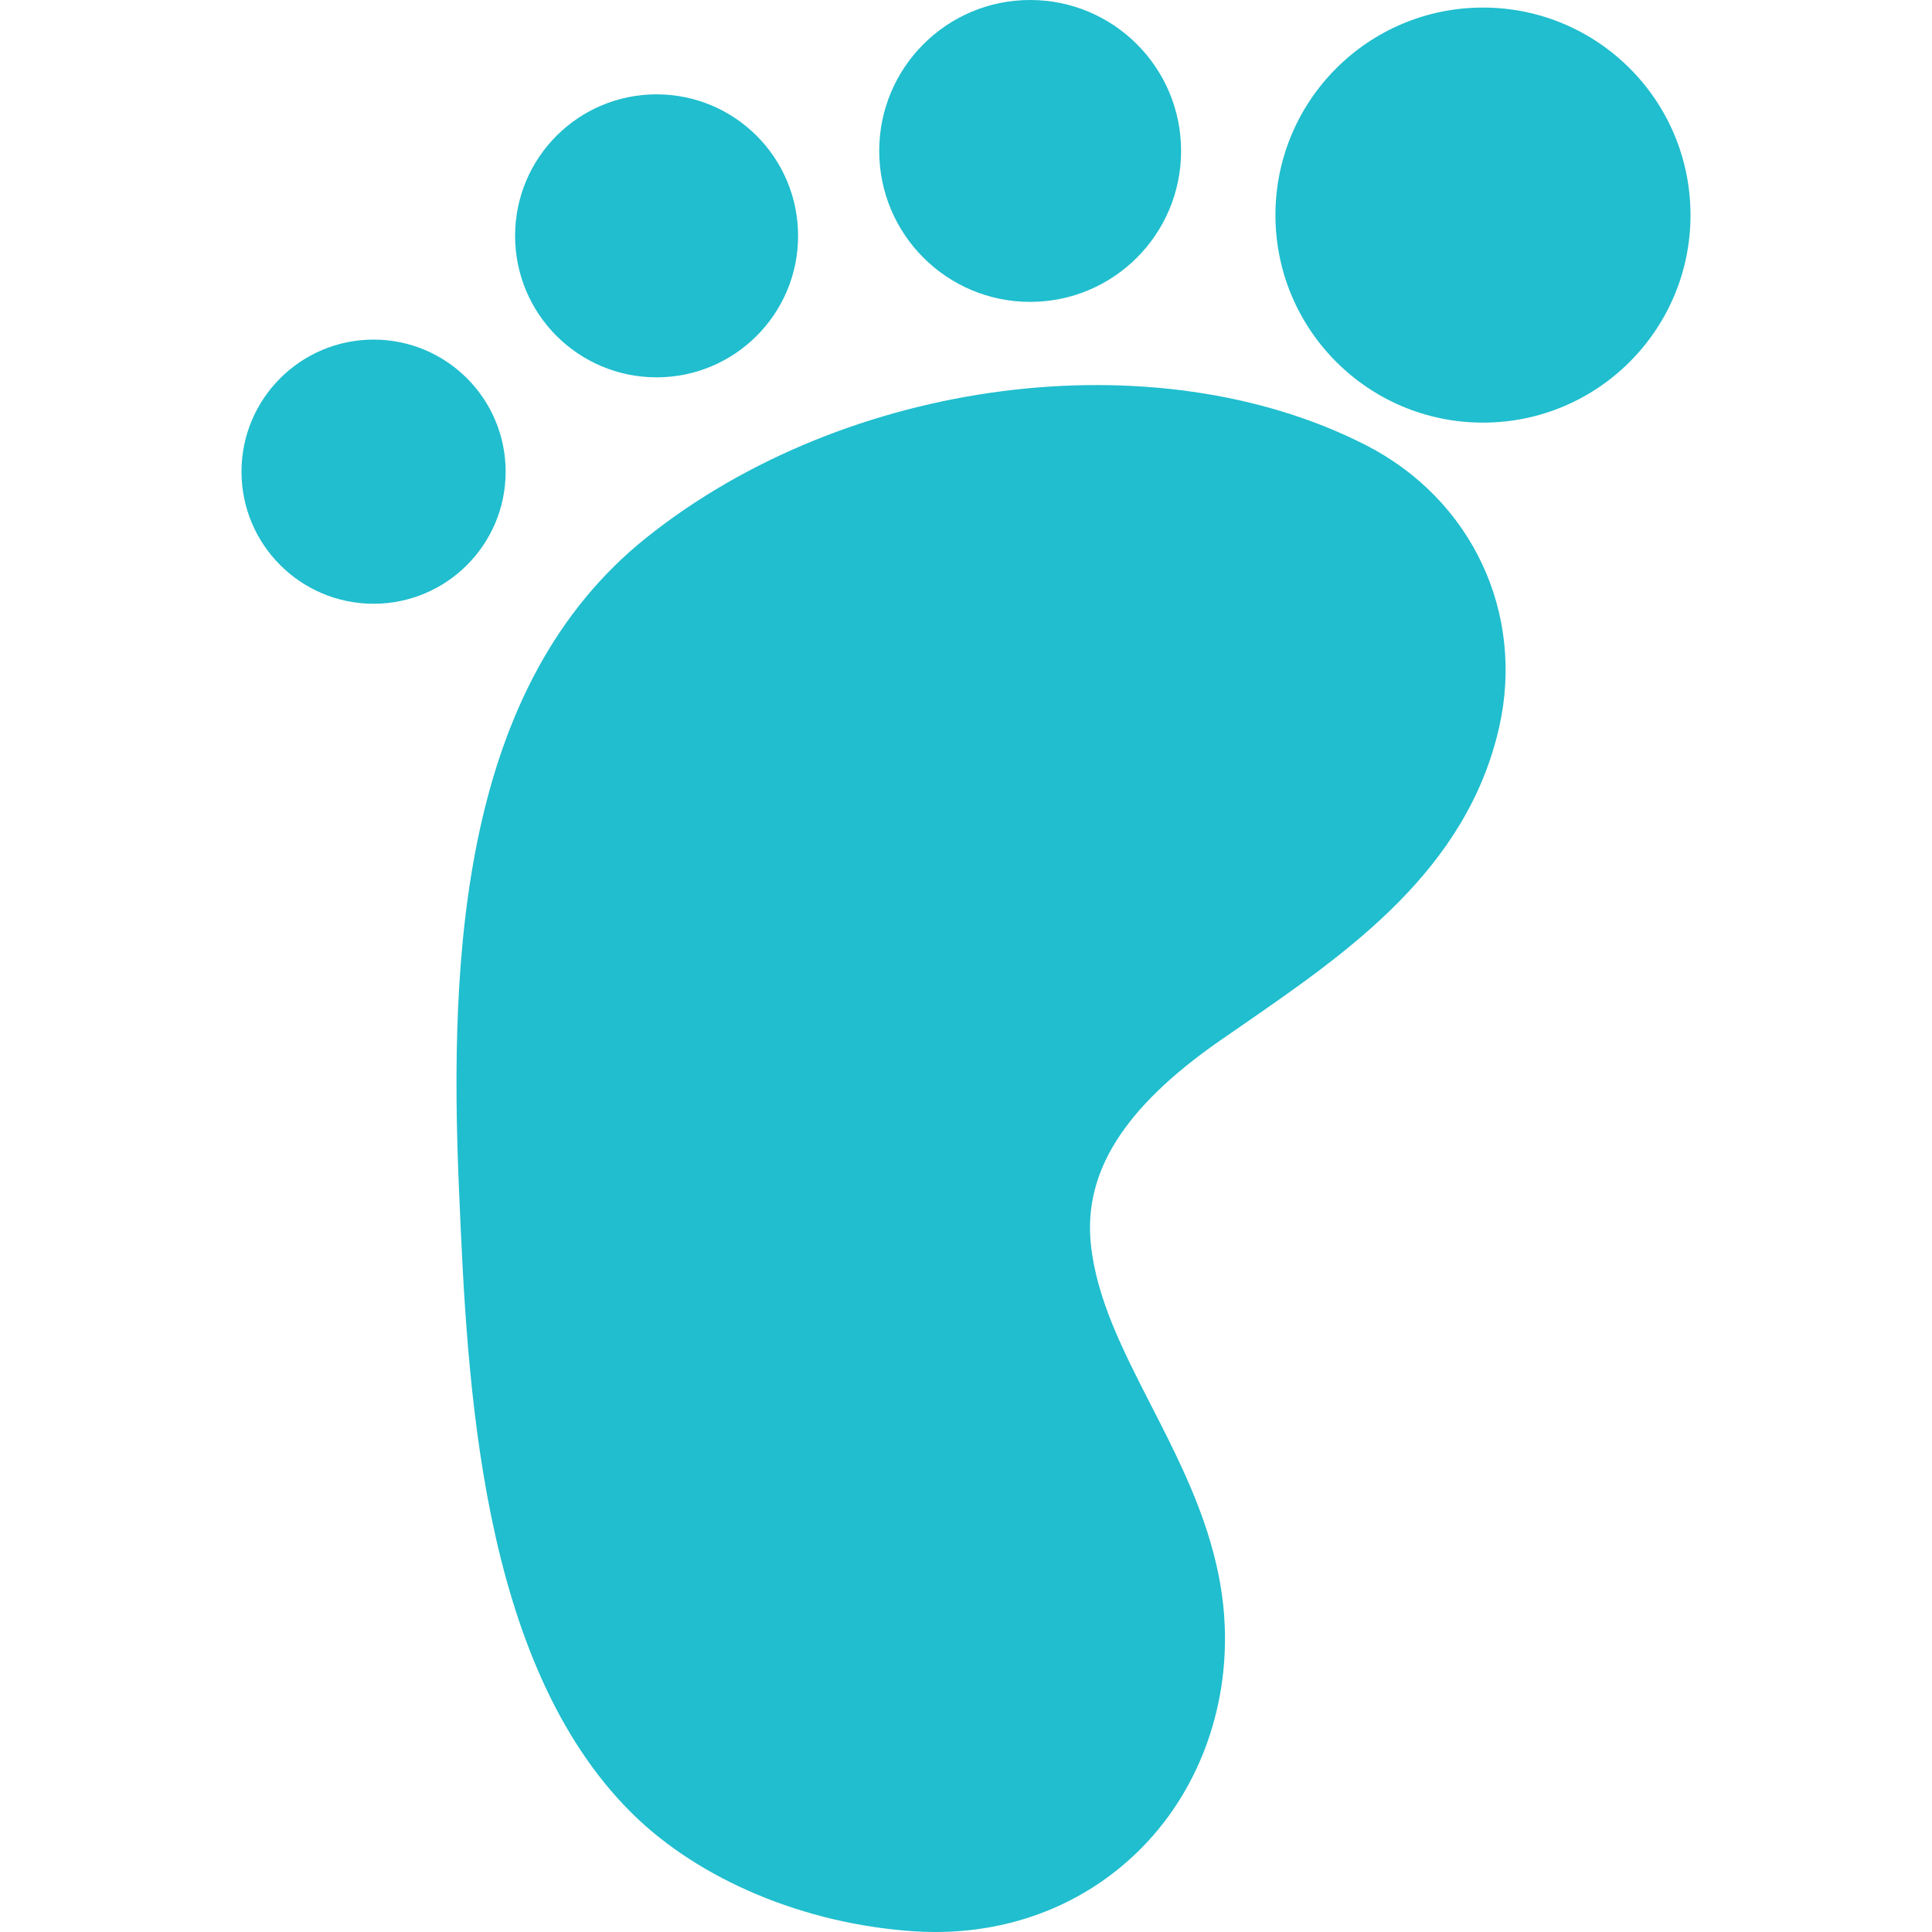
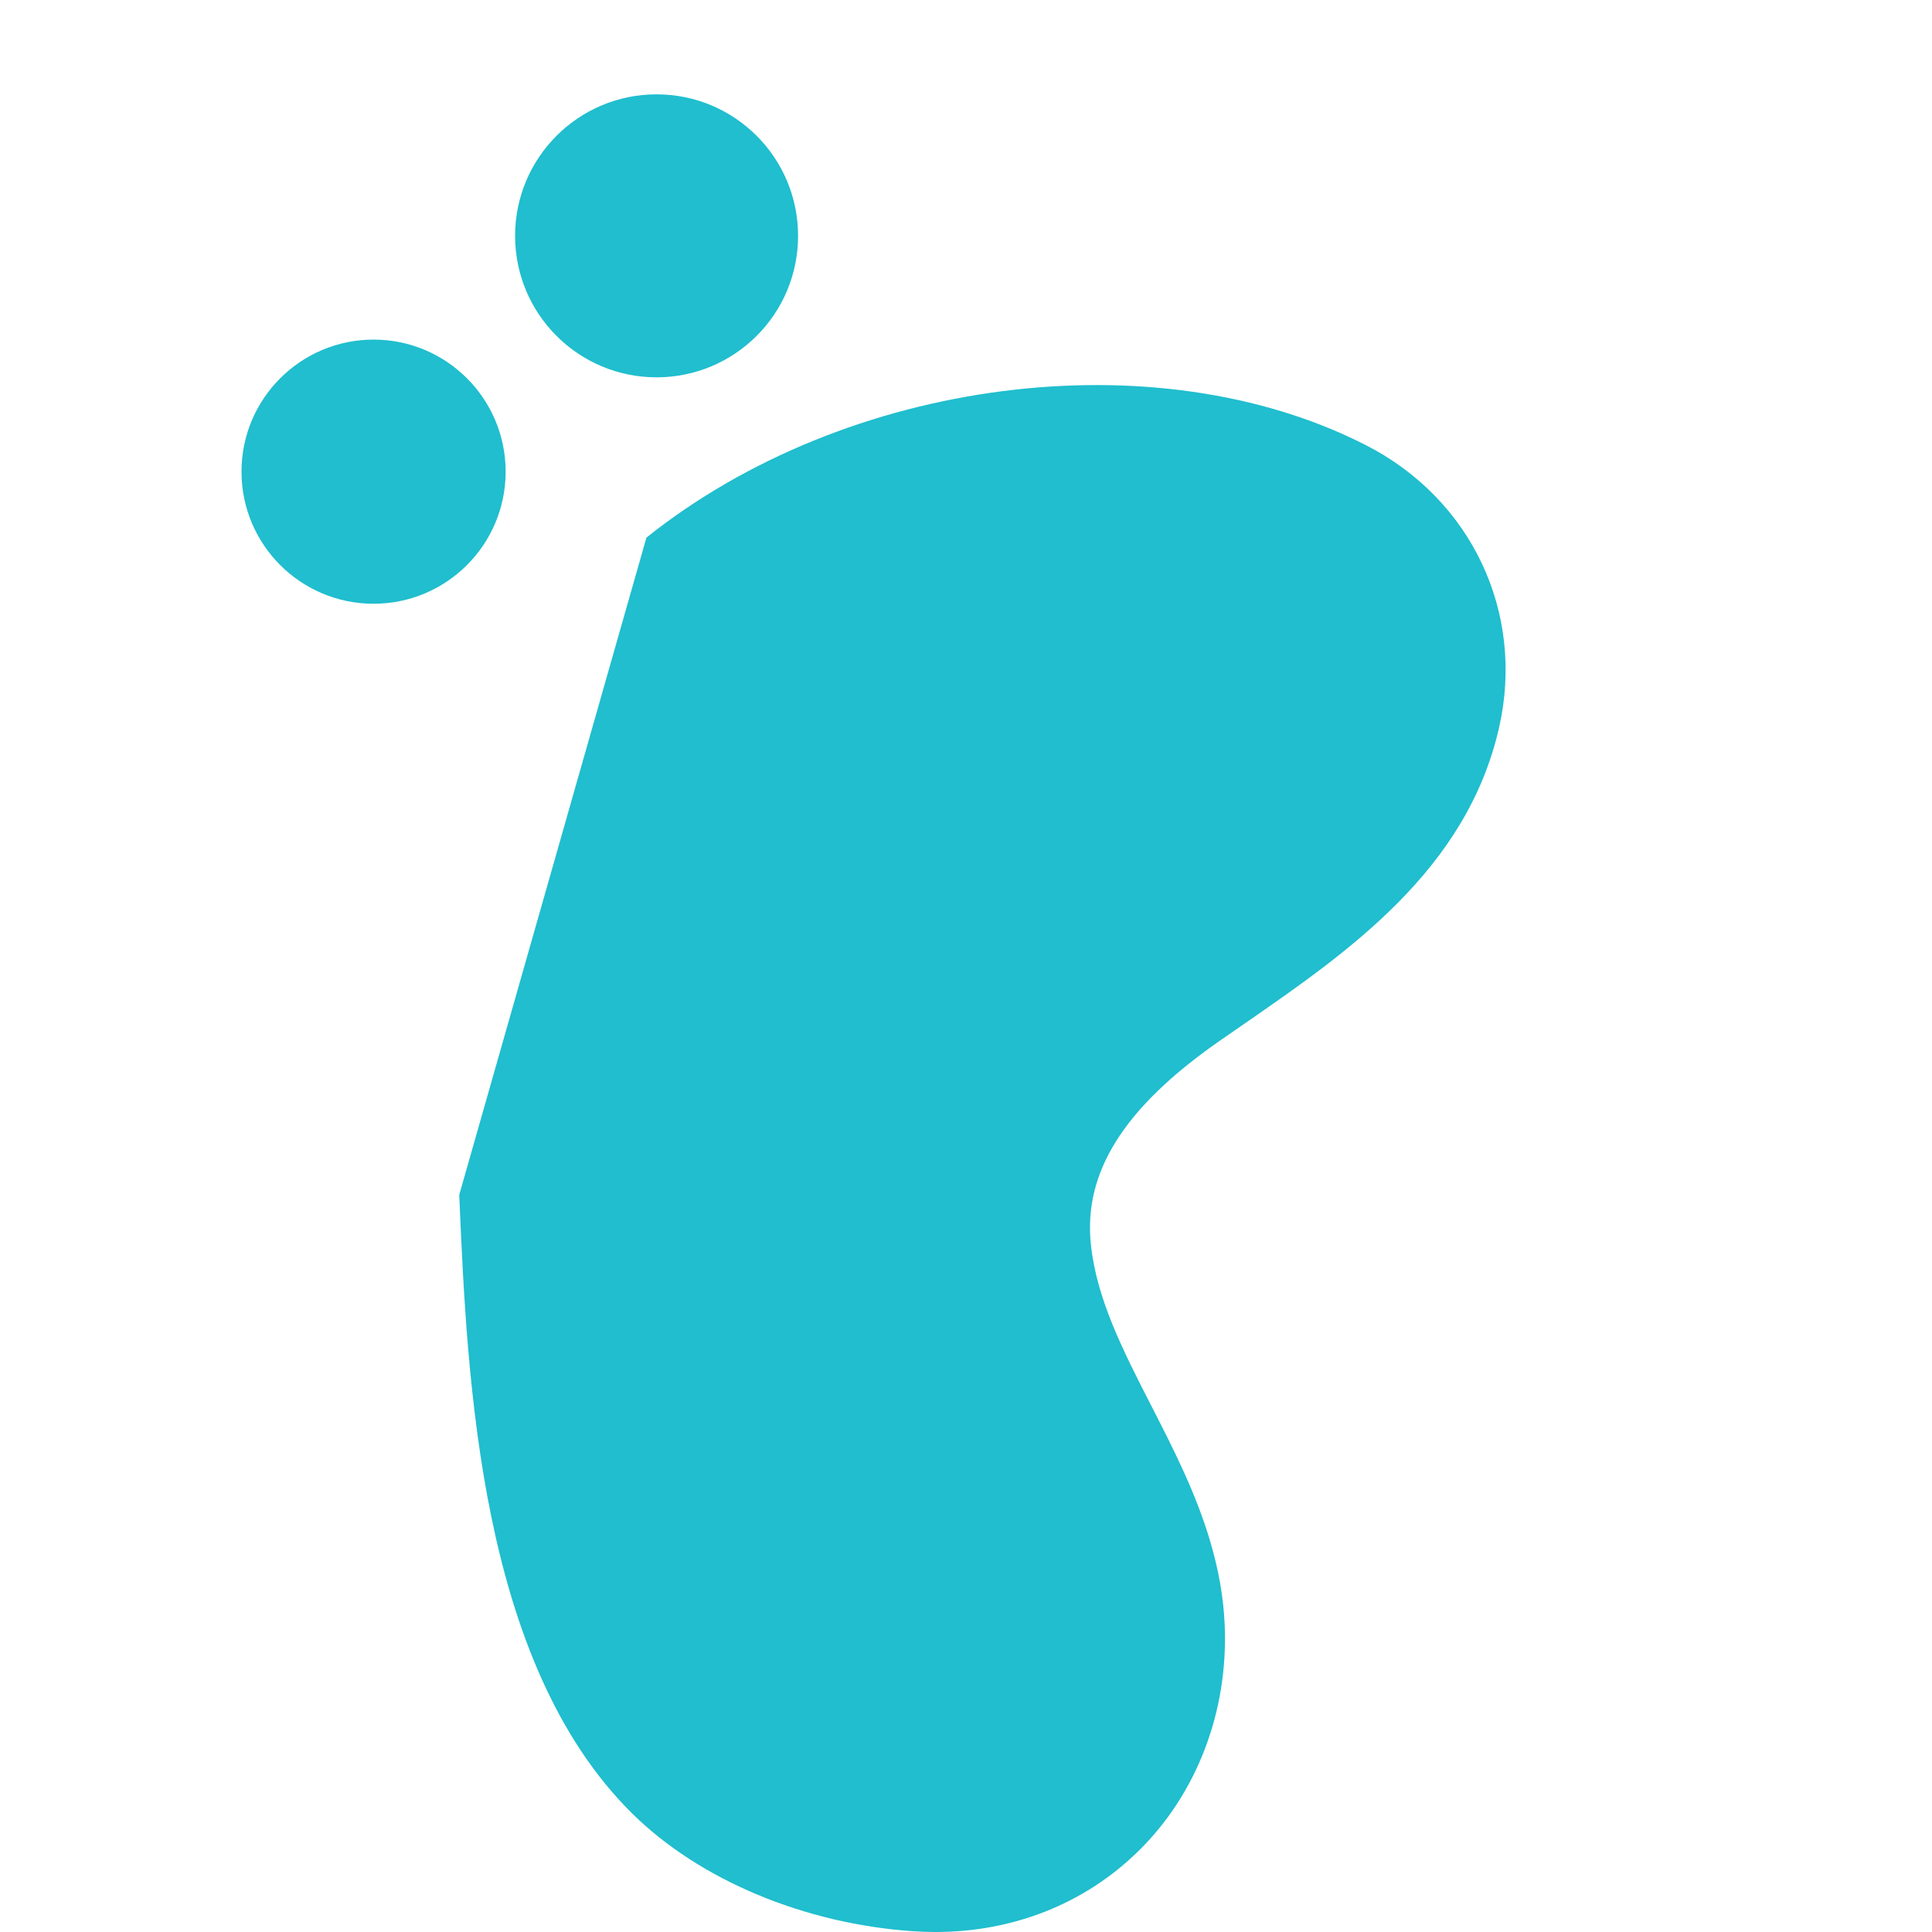
<svg xmlns="http://www.w3.org/2000/svg" width="36" height="36" viewBox="0 0 36 36" fill="none">
  <g clip-path="url(#clip0_213_46)">
-     <path d="M25.446 8.292C21.534 6.296 15.773 7.038 12.045 10.018C8.621 12.756 8.359 17.71 8.554 22.195L8.557 22.265C8.707 25.732 8.934 30.971 11.772 33.784C13.029 35.03 14.995 35.853 17.033 35.987C17.166 35.996 17.299 36 17.431 36C18.882 36 20.212 35.473 21.21 34.495C22.305 33.423 22.892 31.883 22.82 30.27C22.798 29.767 22.71 29.261 22.551 28.723C22.551 28.723 22.551 28.723 22.551 28.723C22.282 27.813 21.859 26.987 21.45 26.189C20.927 25.168 20.433 24.203 20.327 23.188C20.186 21.846 20.939 20.647 22.696 19.416C22.856 19.304 23.019 19.192 23.183 19.079C25.126 17.735 27.329 16.211 27.933 13.559C28.42 11.416 27.421 9.299 25.446 8.292Z" fill="#20BECE" />
-     <path d="M27.633 7.875C29.769 7.875 31.5 6.144 31.5 4.008C31.5 1.872 29.769 0.141 27.633 0.141C25.497 0.141 23.766 1.872 23.766 4.008C23.766 6.144 25.497 7.875 27.633 7.875Z" fill="#20BECE" />
-     <path d="M19.195 5.625C20.749 5.625 22.008 4.366 22.008 2.812C22.008 1.259 20.749 0 19.195 0C17.642 0 16.383 1.259 16.383 2.812C16.383 4.366 17.642 5.625 19.195 5.625Z" fill="#20BECE" />
+     <path d="M25.446 8.292C21.534 6.296 15.773 7.038 12.045 10.018L8.557 22.265C8.707 25.732 8.934 30.971 11.772 33.784C13.029 35.03 14.995 35.853 17.033 35.987C17.166 35.996 17.299 36 17.431 36C18.882 36 20.212 35.473 21.21 34.495C22.305 33.423 22.892 31.883 22.82 30.27C22.798 29.767 22.71 29.261 22.551 28.723C22.551 28.723 22.551 28.723 22.551 28.723C22.282 27.813 21.859 26.987 21.45 26.189C20.927 25.168 20.433 24.203 20.327 23.188C20.186 21.846 20.939 20.647 22.696 19.416C22.856 19.304 23.019 19.192 23.183 19.079C25.126 17.735 27.329 16.211 27.933 13.559C28.42 11.416 27.421 9.299 25.446 8.292Z" fill="#20BECE" />
    <path d="M12.234 7.031C13.691 7.031 14.871 5.851 14.871 4.395C14.871 2.938 13.691 1.758 12.234 1.758C10.778 1.758 9.598 2.938 9.598 4.395C9.598 5.851 10.778 7.031 12.234 7.031Z" fill="#20BECE" />
    <path d="M6.961 11.25C8.32 11.25 9.422 10.148 9.422 8.789C9.422 7.43 8.32 6.328 6.961 6.328C5.602 6.328 4.5 7.43 4.5 8.789C4.5 10.148 5.602 11.25 6.961 11.25Z" fill="#20BECE" />
  </g>
  <defs>
    <clipPath id="clip0_213_46">
      <rect width="36" height="36" fill="white" />
    </clipPath>
  </defs>
</svg>